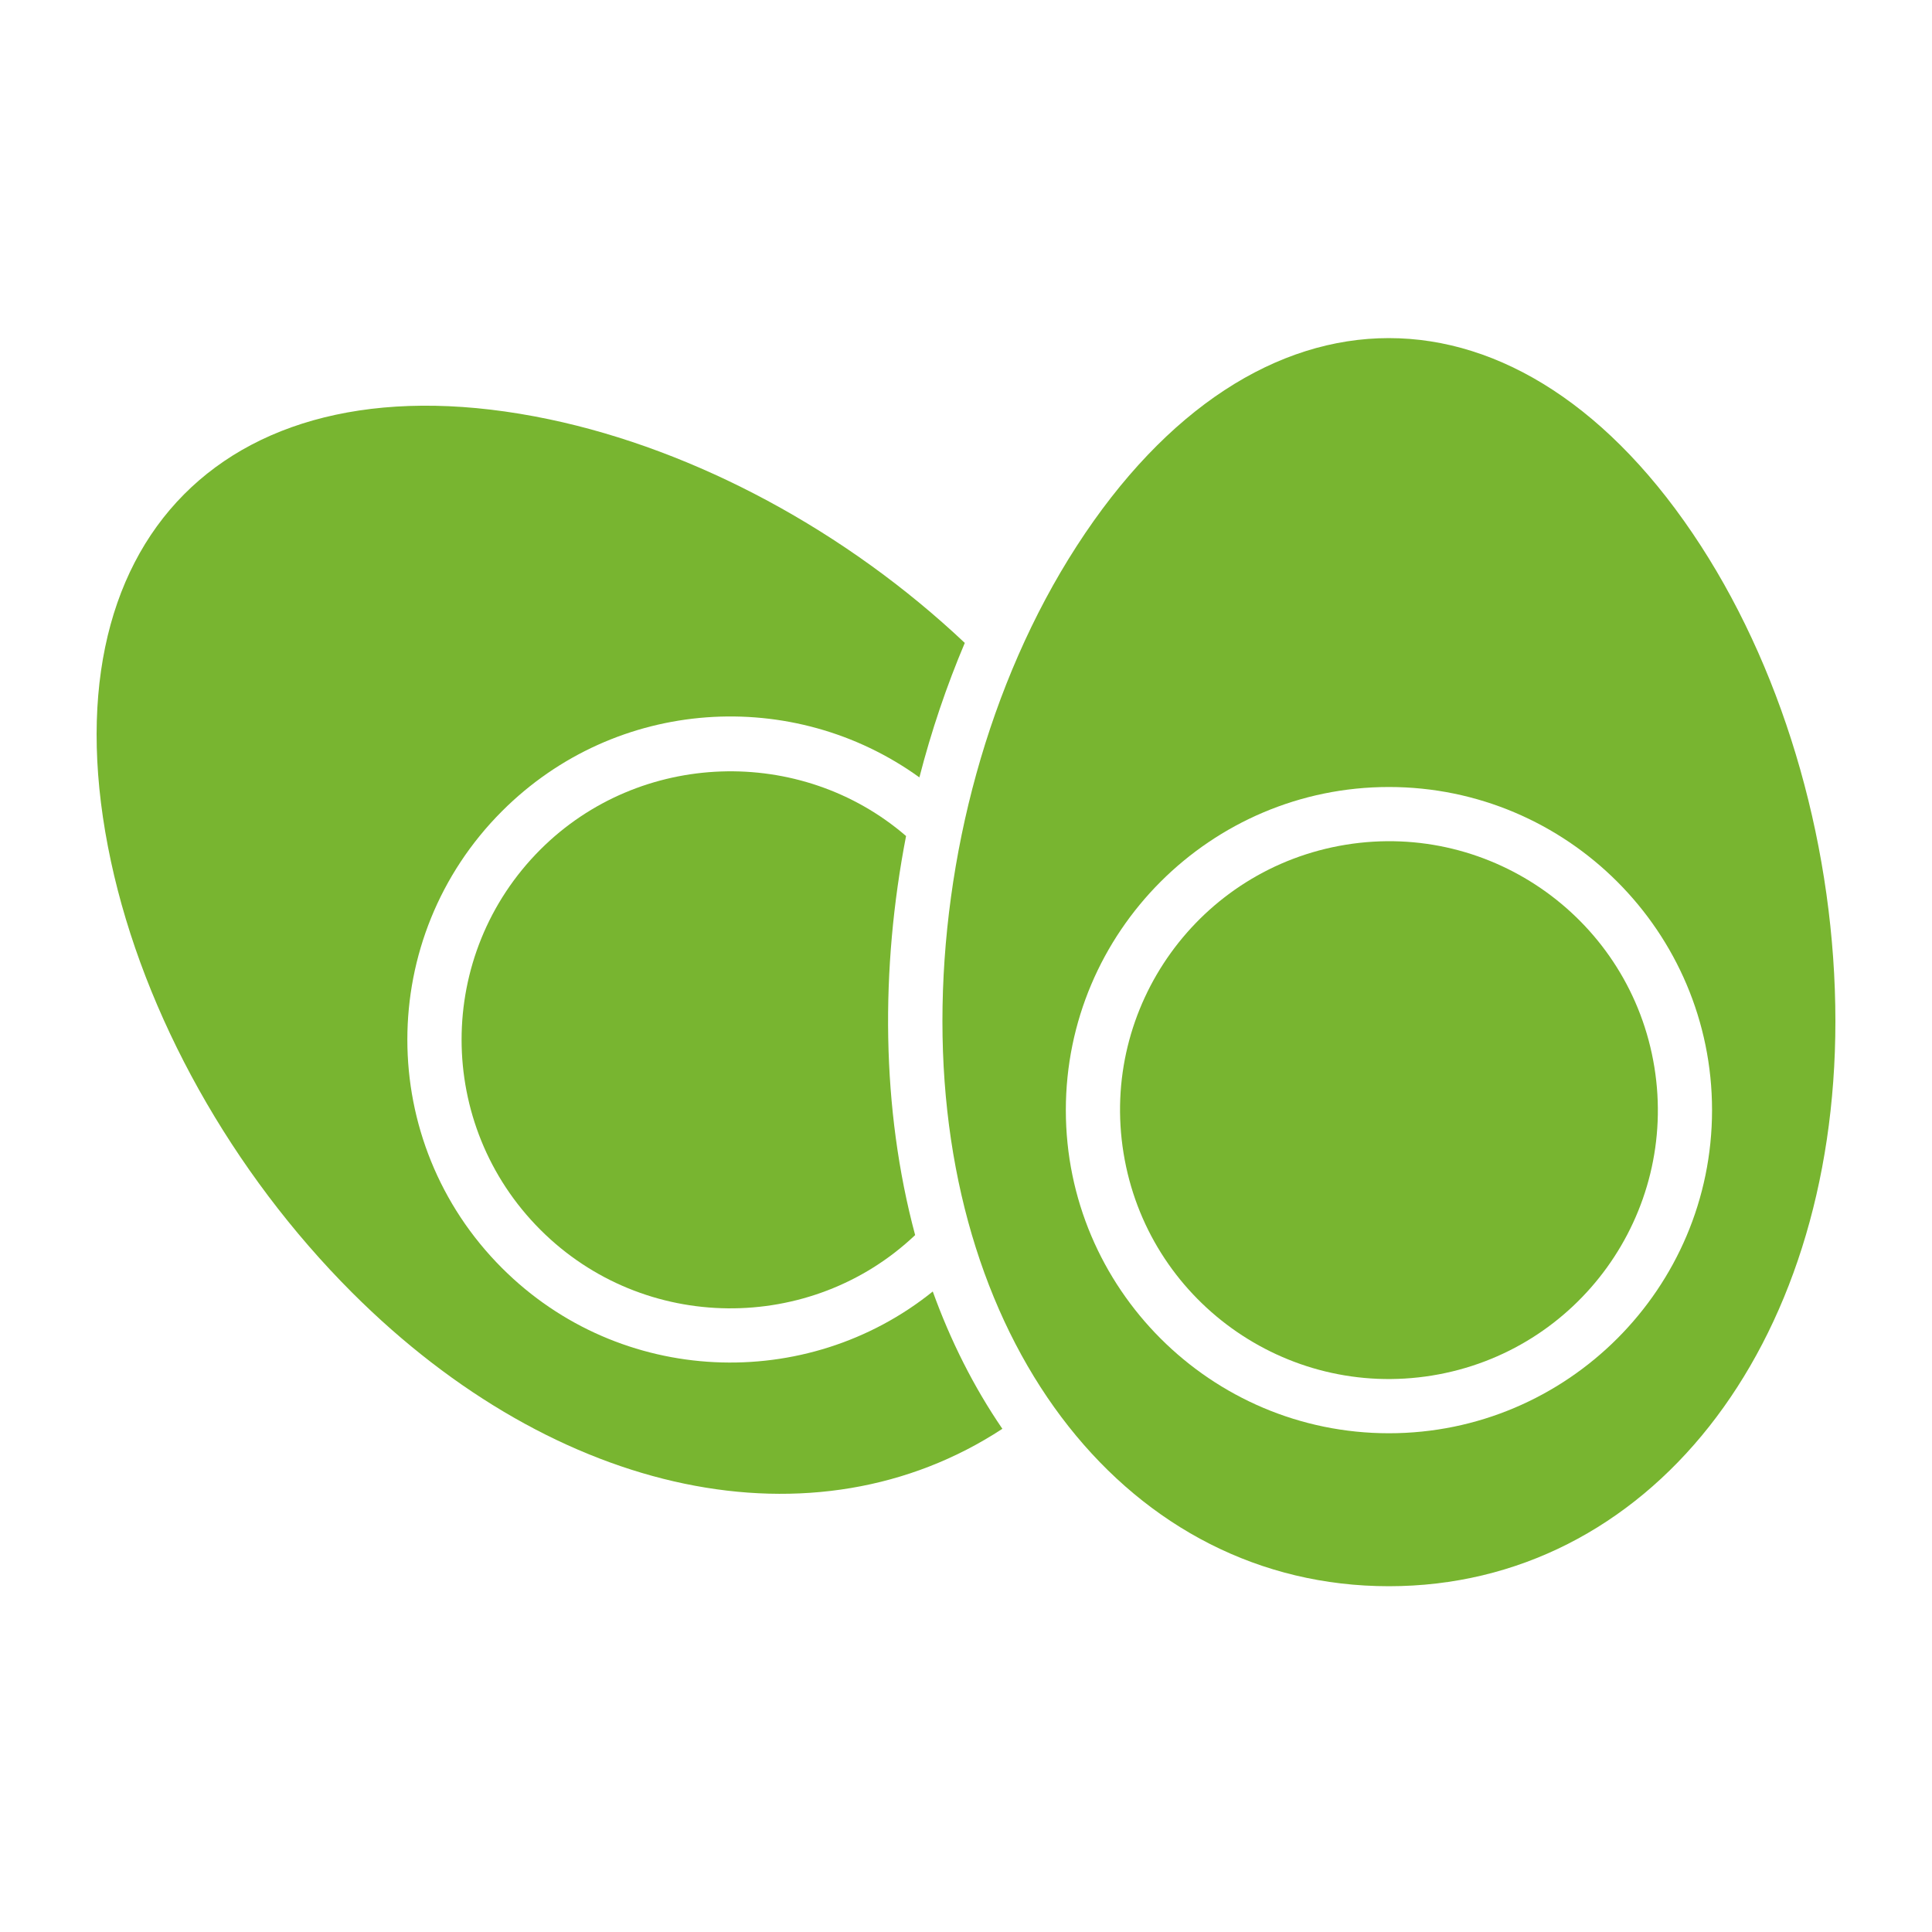
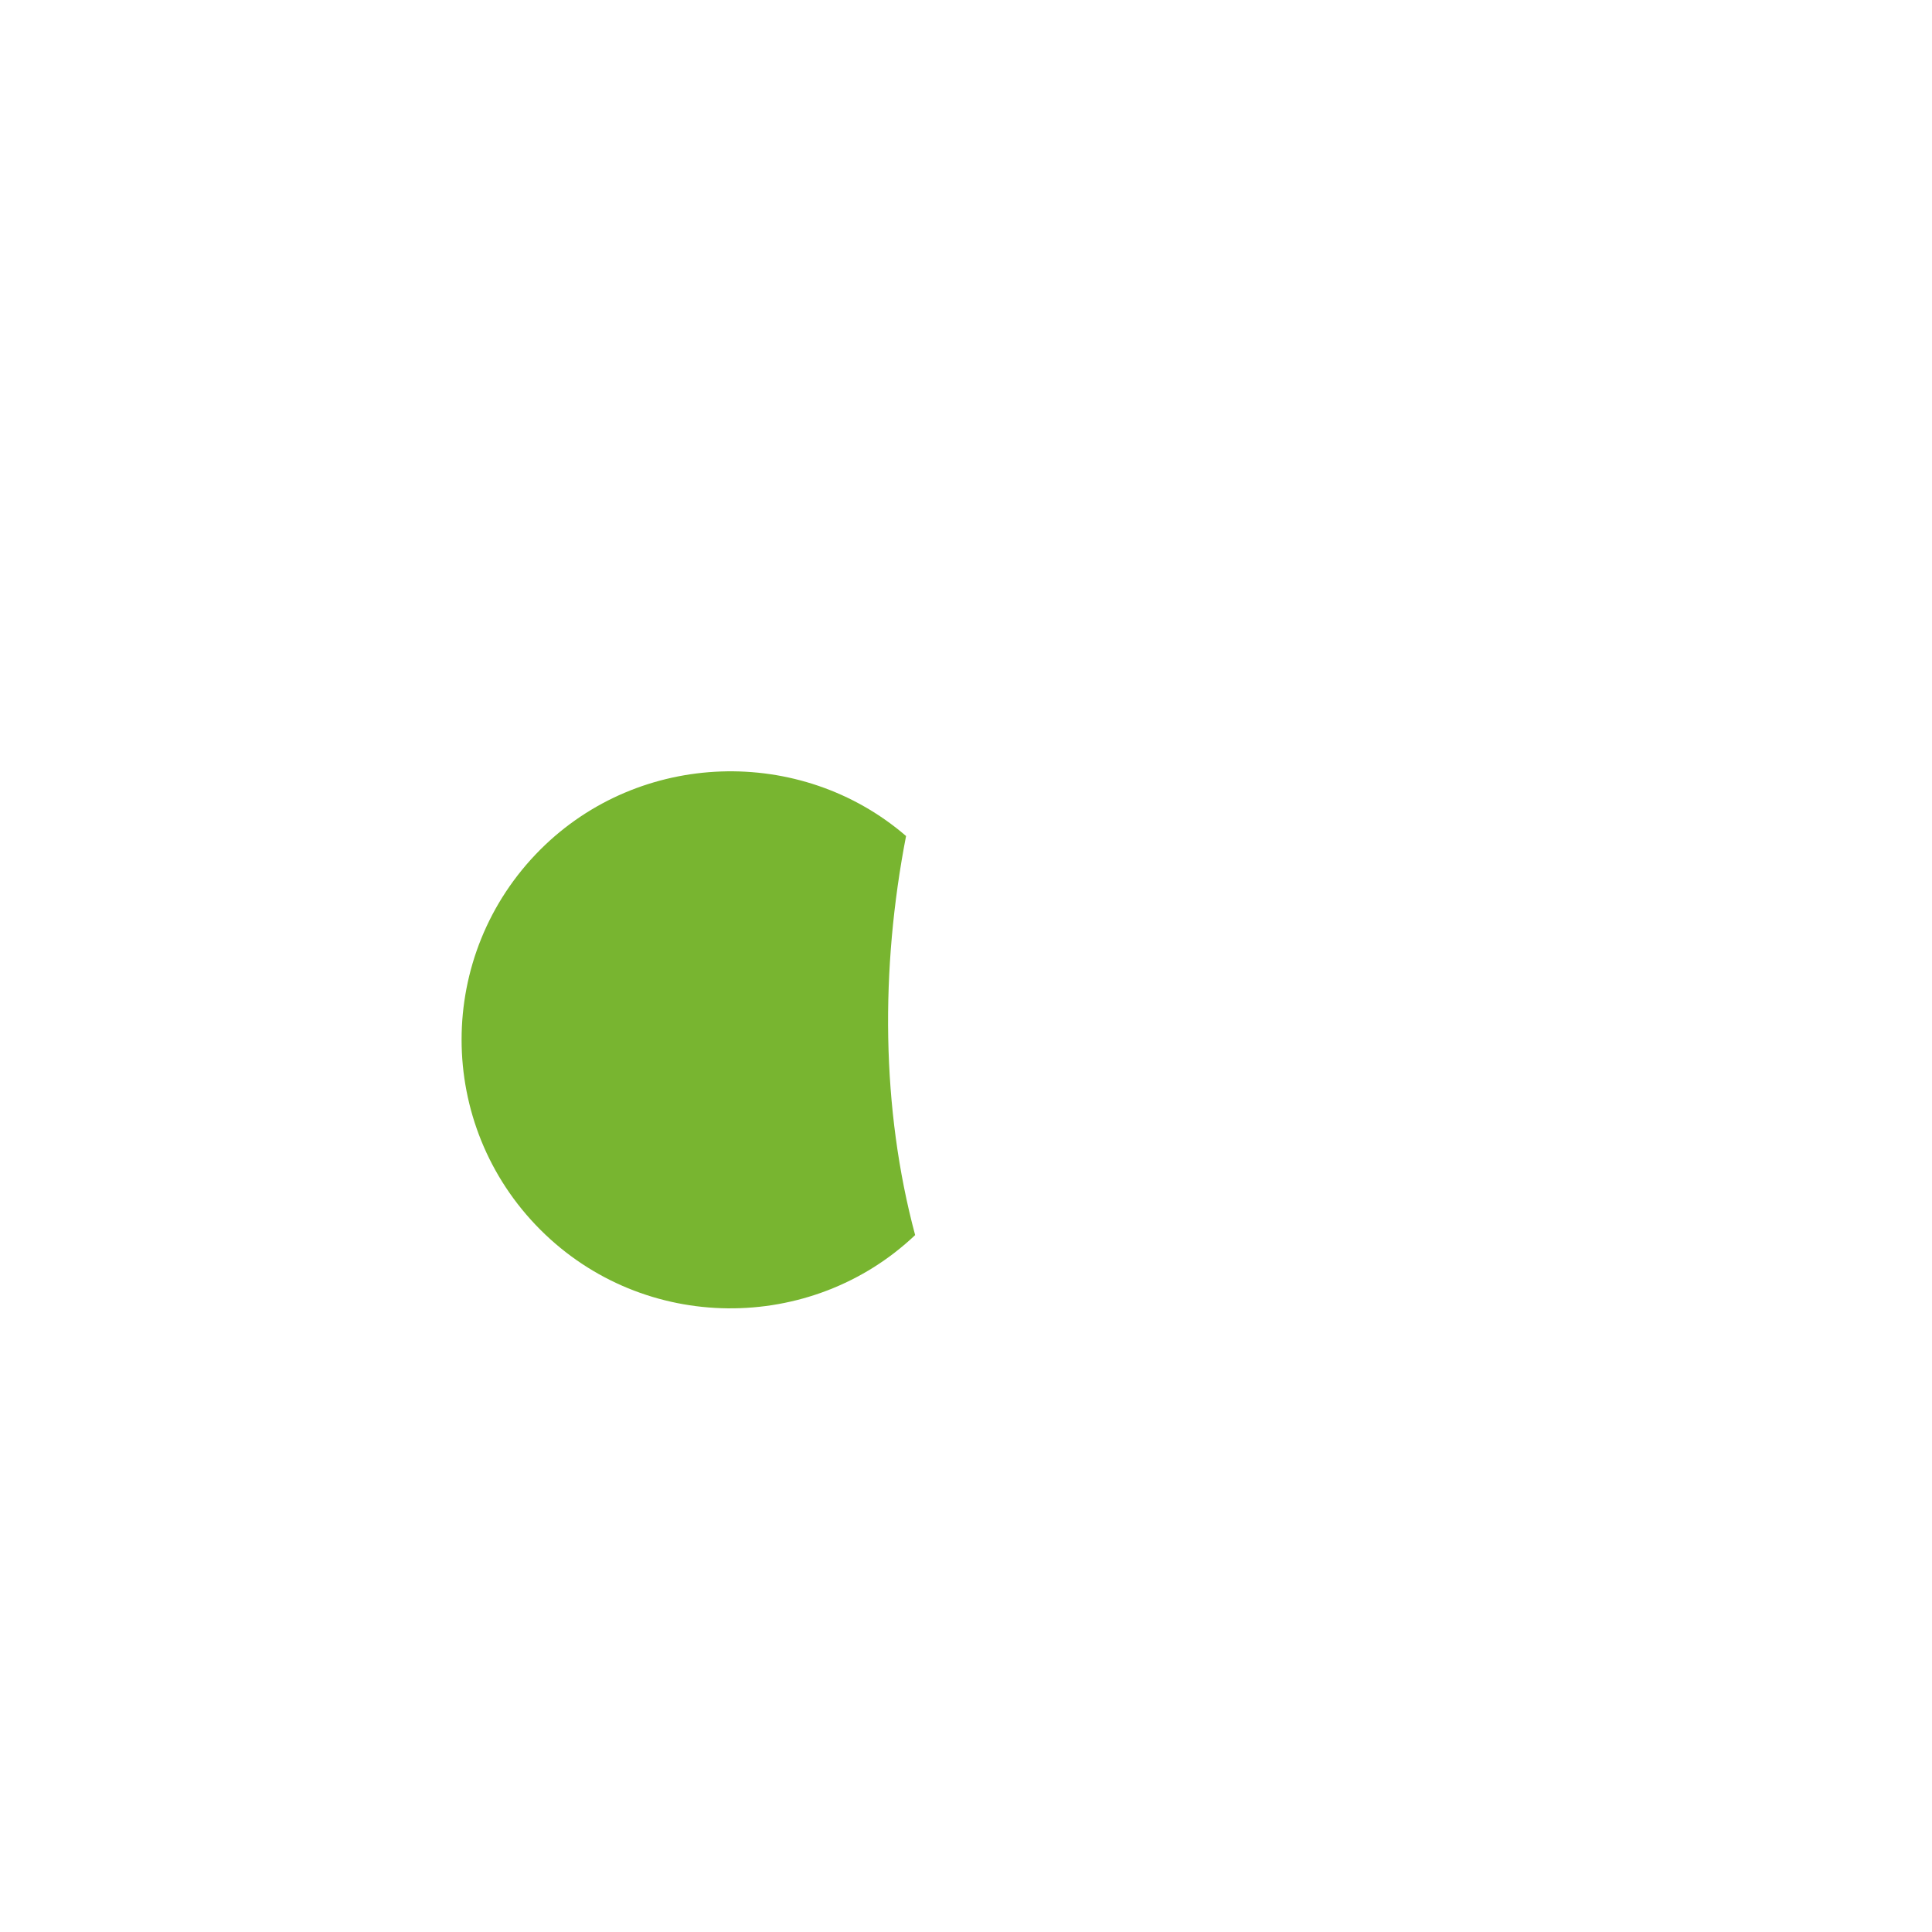
<svg xmlns="http://www.w3.org/2000/svg" width="40" height="40" viewBox="0 0 40 40" fill="none">
-   <path d="M34.252 22.093C34.743 25.127 32.683 27.986 29.648 28.479C26.614 28.971 23.754 26.911 23.262 23.875C22.769 20.84 24.83 17.982 27.864 17.489C30.899 16.996 33.759 19.057 34.252 22.093Z" fill="#78B530" />
  <path d="M11.188 17.589C9.013 19.764 9.013 23.285 11.188 25.461C13.338 27.611 16.796 27.612 18.947 25.571C18.245 22.953 18.226 20.06 18.759 17.309C16.581 15.43 13.247 15.531 11.188 17.589Z" fill="#78B530" />
-   <path d="M10.395 26.255C7.78 23.641 7.78 19.409 10.395 16.793C12.759 14.43 16.428 14.213 19.035 16.095C19.282 15.135 19.598 14.201 19.975 13.311C17.524 10.998 14.408 9.319 11.37 8.681C4.728 7.288 0.866 11.178 2.297 17.834C2.982 21.019 4.801 24.272 7.288 26.76C11.549 31.02 16.887 32.113 20.753 29.582C20.155 28.708 19.677 27.75 19.312 26.739C16.705 28.839 12.843 28.702 10.395 26.255Z" fill="#78B530" />
-   <path d="M35.217 11.304C31.505 5.56 25.997 5.571 22.293 11.304C20.459 14.142 19.512 17.757 19.512 21.145C19.512 27.922 23.399 32.841 28.755 32.841C34.112 32.841 38 27.922 38 21.145C38 17.627 36.986 14.04 35.217 11.304ZM28.756 29.674C25.067 29.674 22.067 26.672 22.067 22.984C22.067 19.295 25.068 16.294 28.756 16.294C32.446 16.294 35.446 19.296 35.446 22.984C35.446 26.672 32.445 29.674 28.756 29.674Z" fill="#78B530" />
</svg>